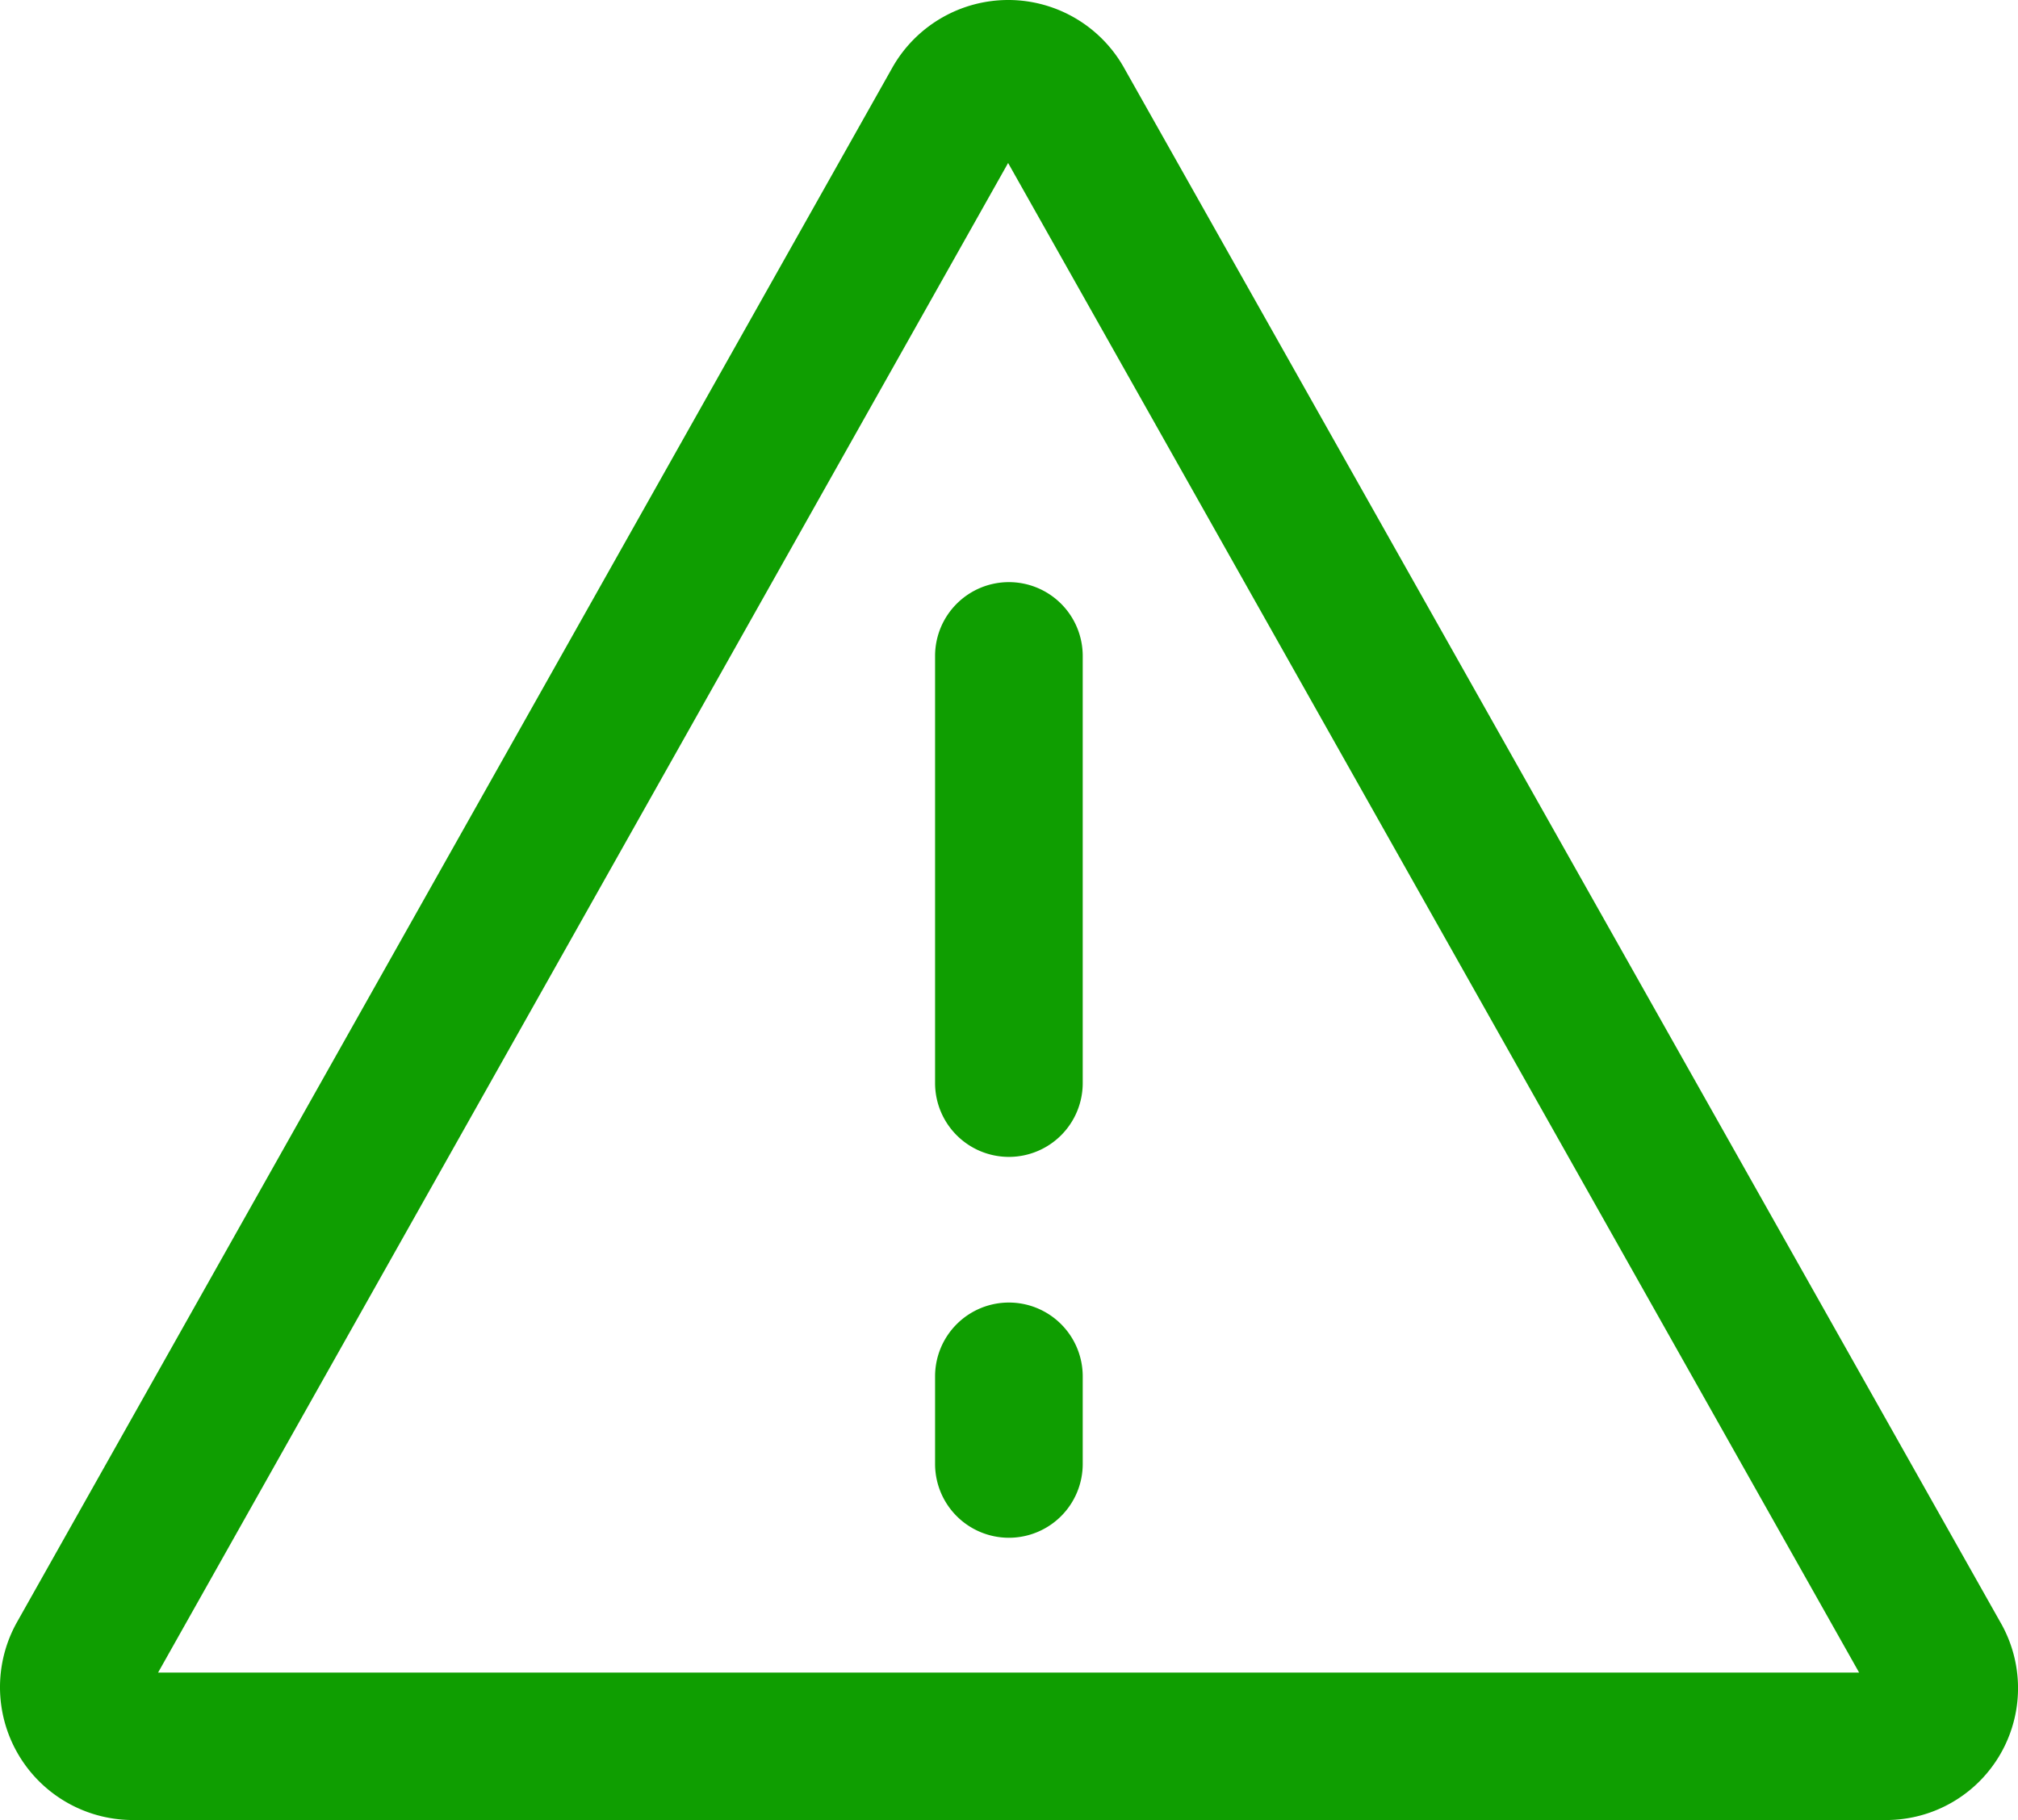
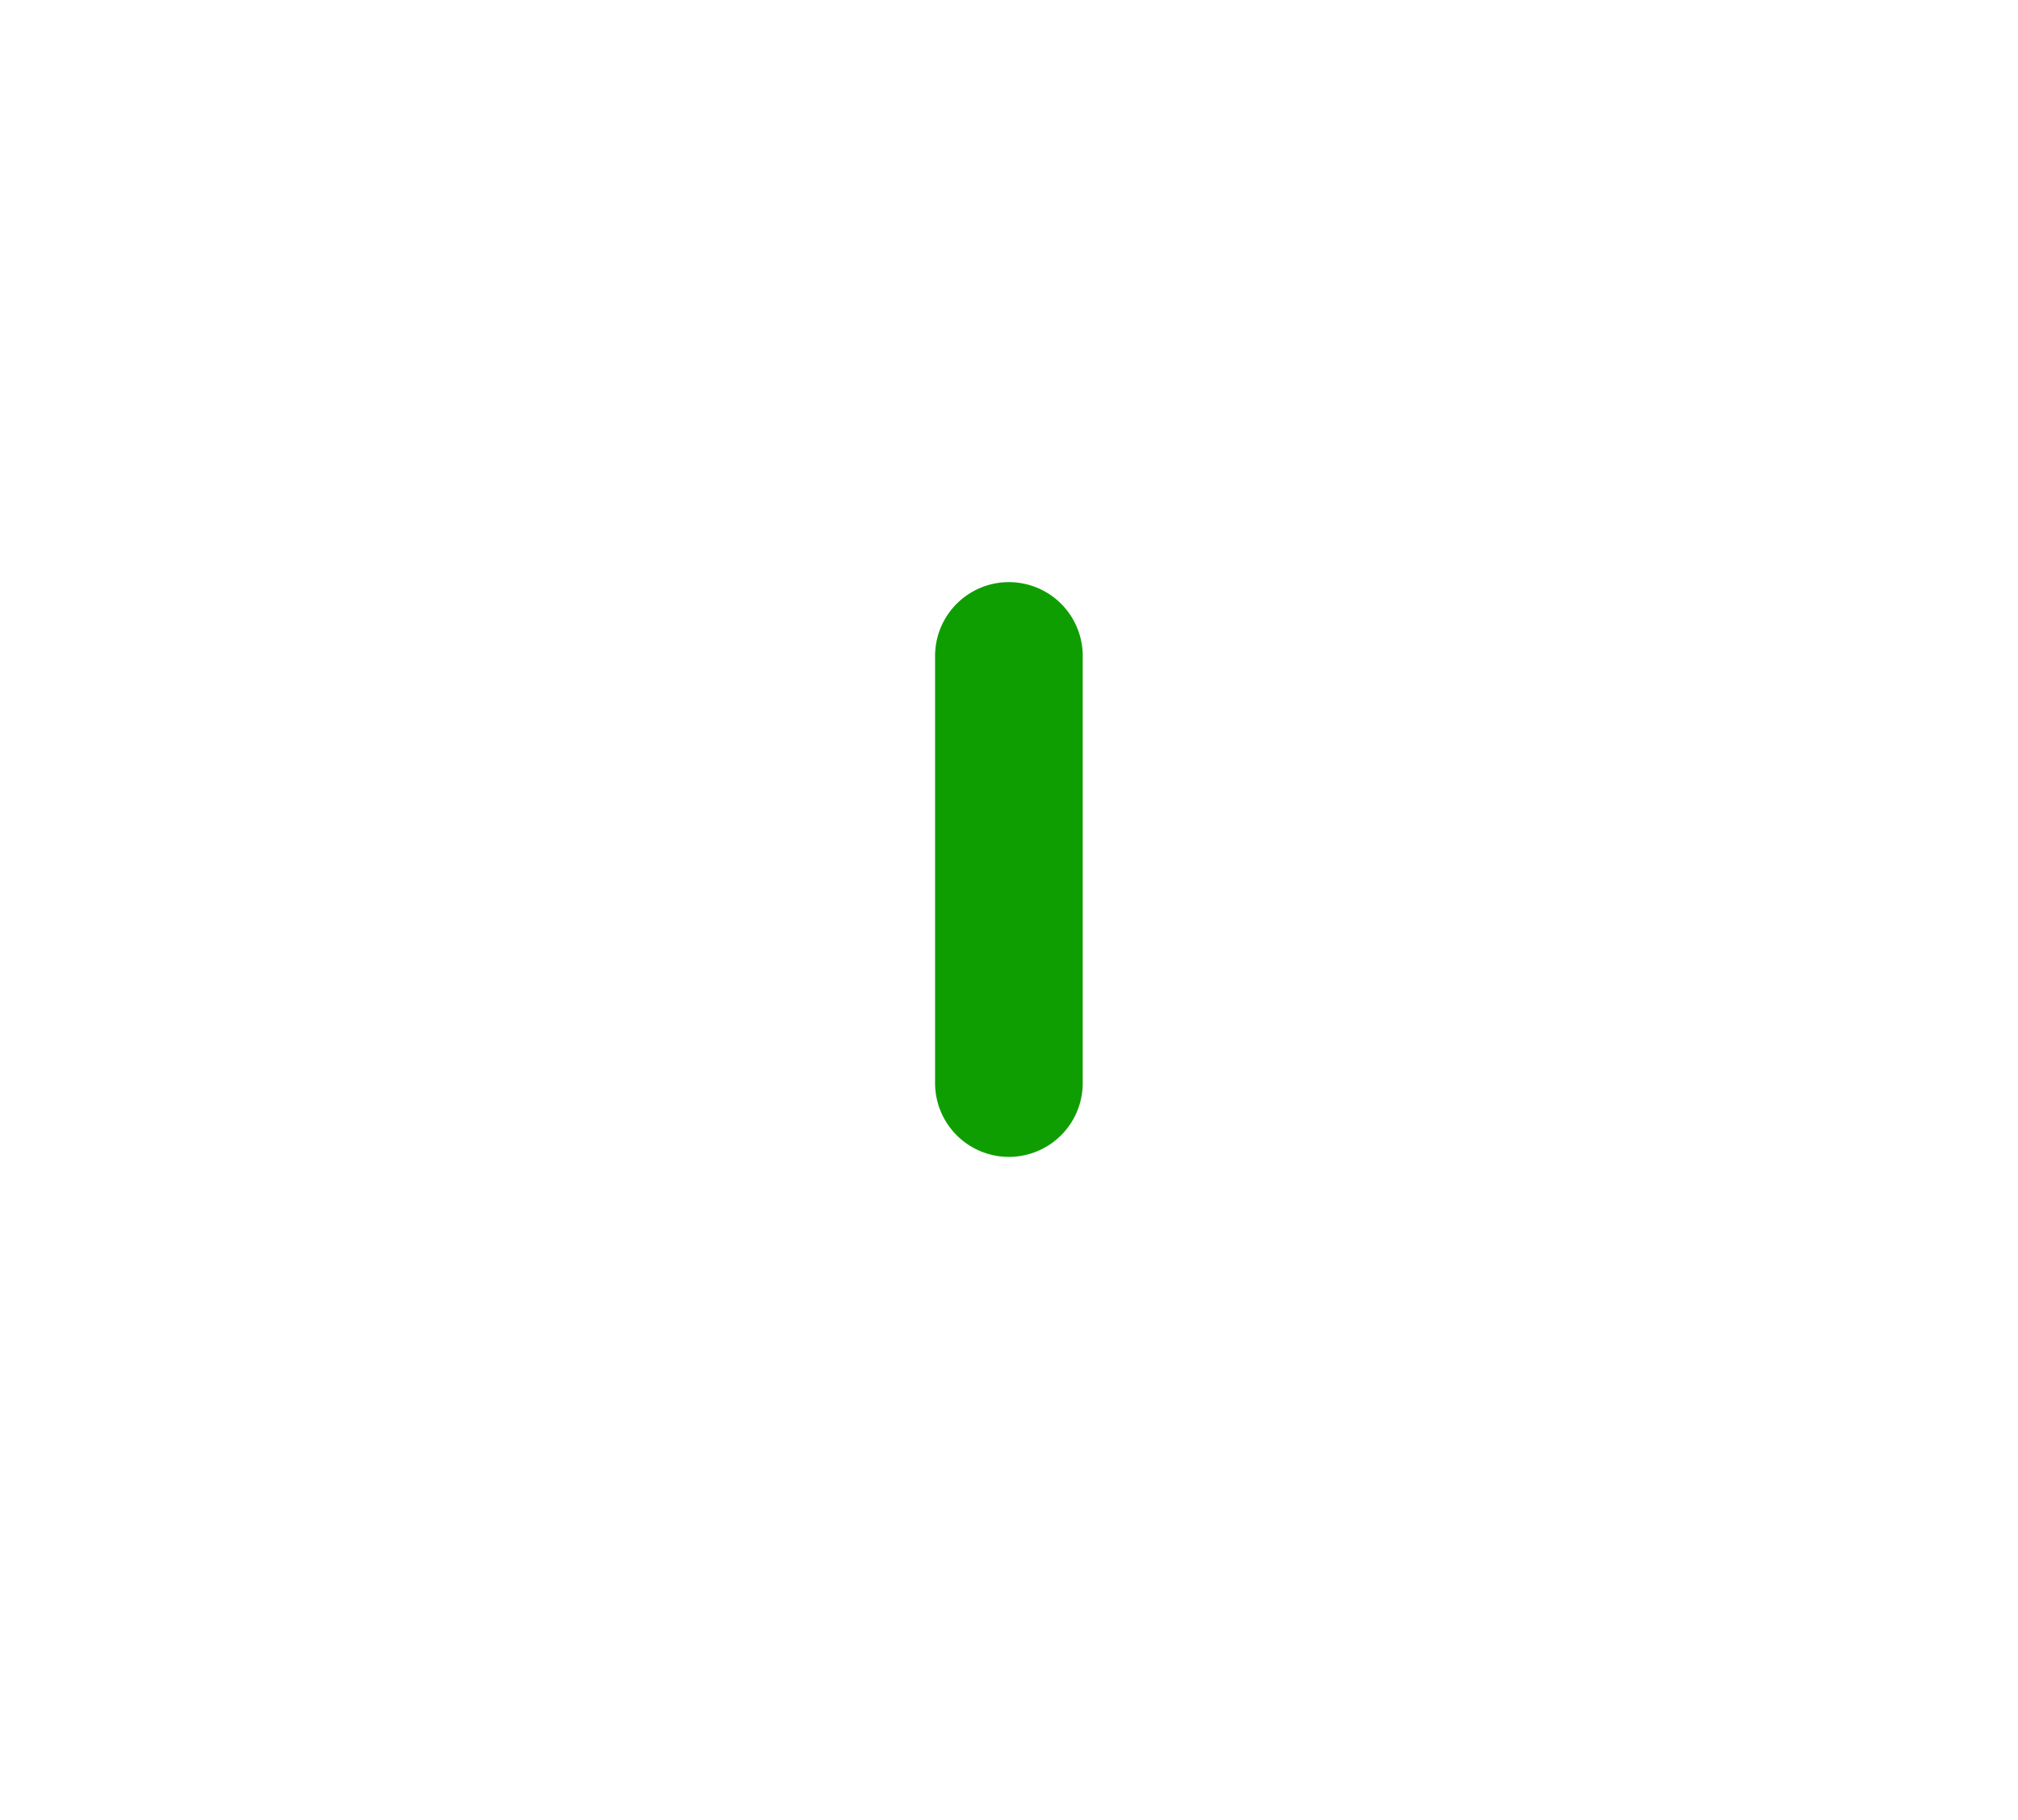
<svg xmlns="http://www.w3.org/2000/svg" width="20.502" height="18.495" viewBox="0 0 20.502 18.495">
  <g transform="translate(-13.75 -14.755)">
-     <path d="M0,1.64A.75.75,0,0,1-.75.89V0A.75.75,0,0,1,0-.75.75.75,0,0,1,.75,0V.89A.75.75,0,0,1,0,1.64Z" transform="translate(24 28.74)" fill="#0f9e01" />
    <path d="M0,5.09a.75.75,0,0,1-.75-.75V0A.75.75,0,0,1,0-.75.75.75,0,0,1,.75,0V4.34A.75.75,0,0,1,0,5.09Z" transform="translate(24 21.42)" fill="#0f9e01" />
-     <path d="M23.992,14.755h.013a1.35,1.35,0,0,1,1.171.7l8.895,15.78a1.34,1.34,0,0,1-1.176,2.013H15.1a1.35,1.35,0,0,1-1.172-2.02l8.889-15.788A1.353,1.353,0,0,1,23.992,14.755ZM32.638,31.75,23.992,16.411,15.356,31.75Z" fill="#0f9e01" />
  </g>
</svg>